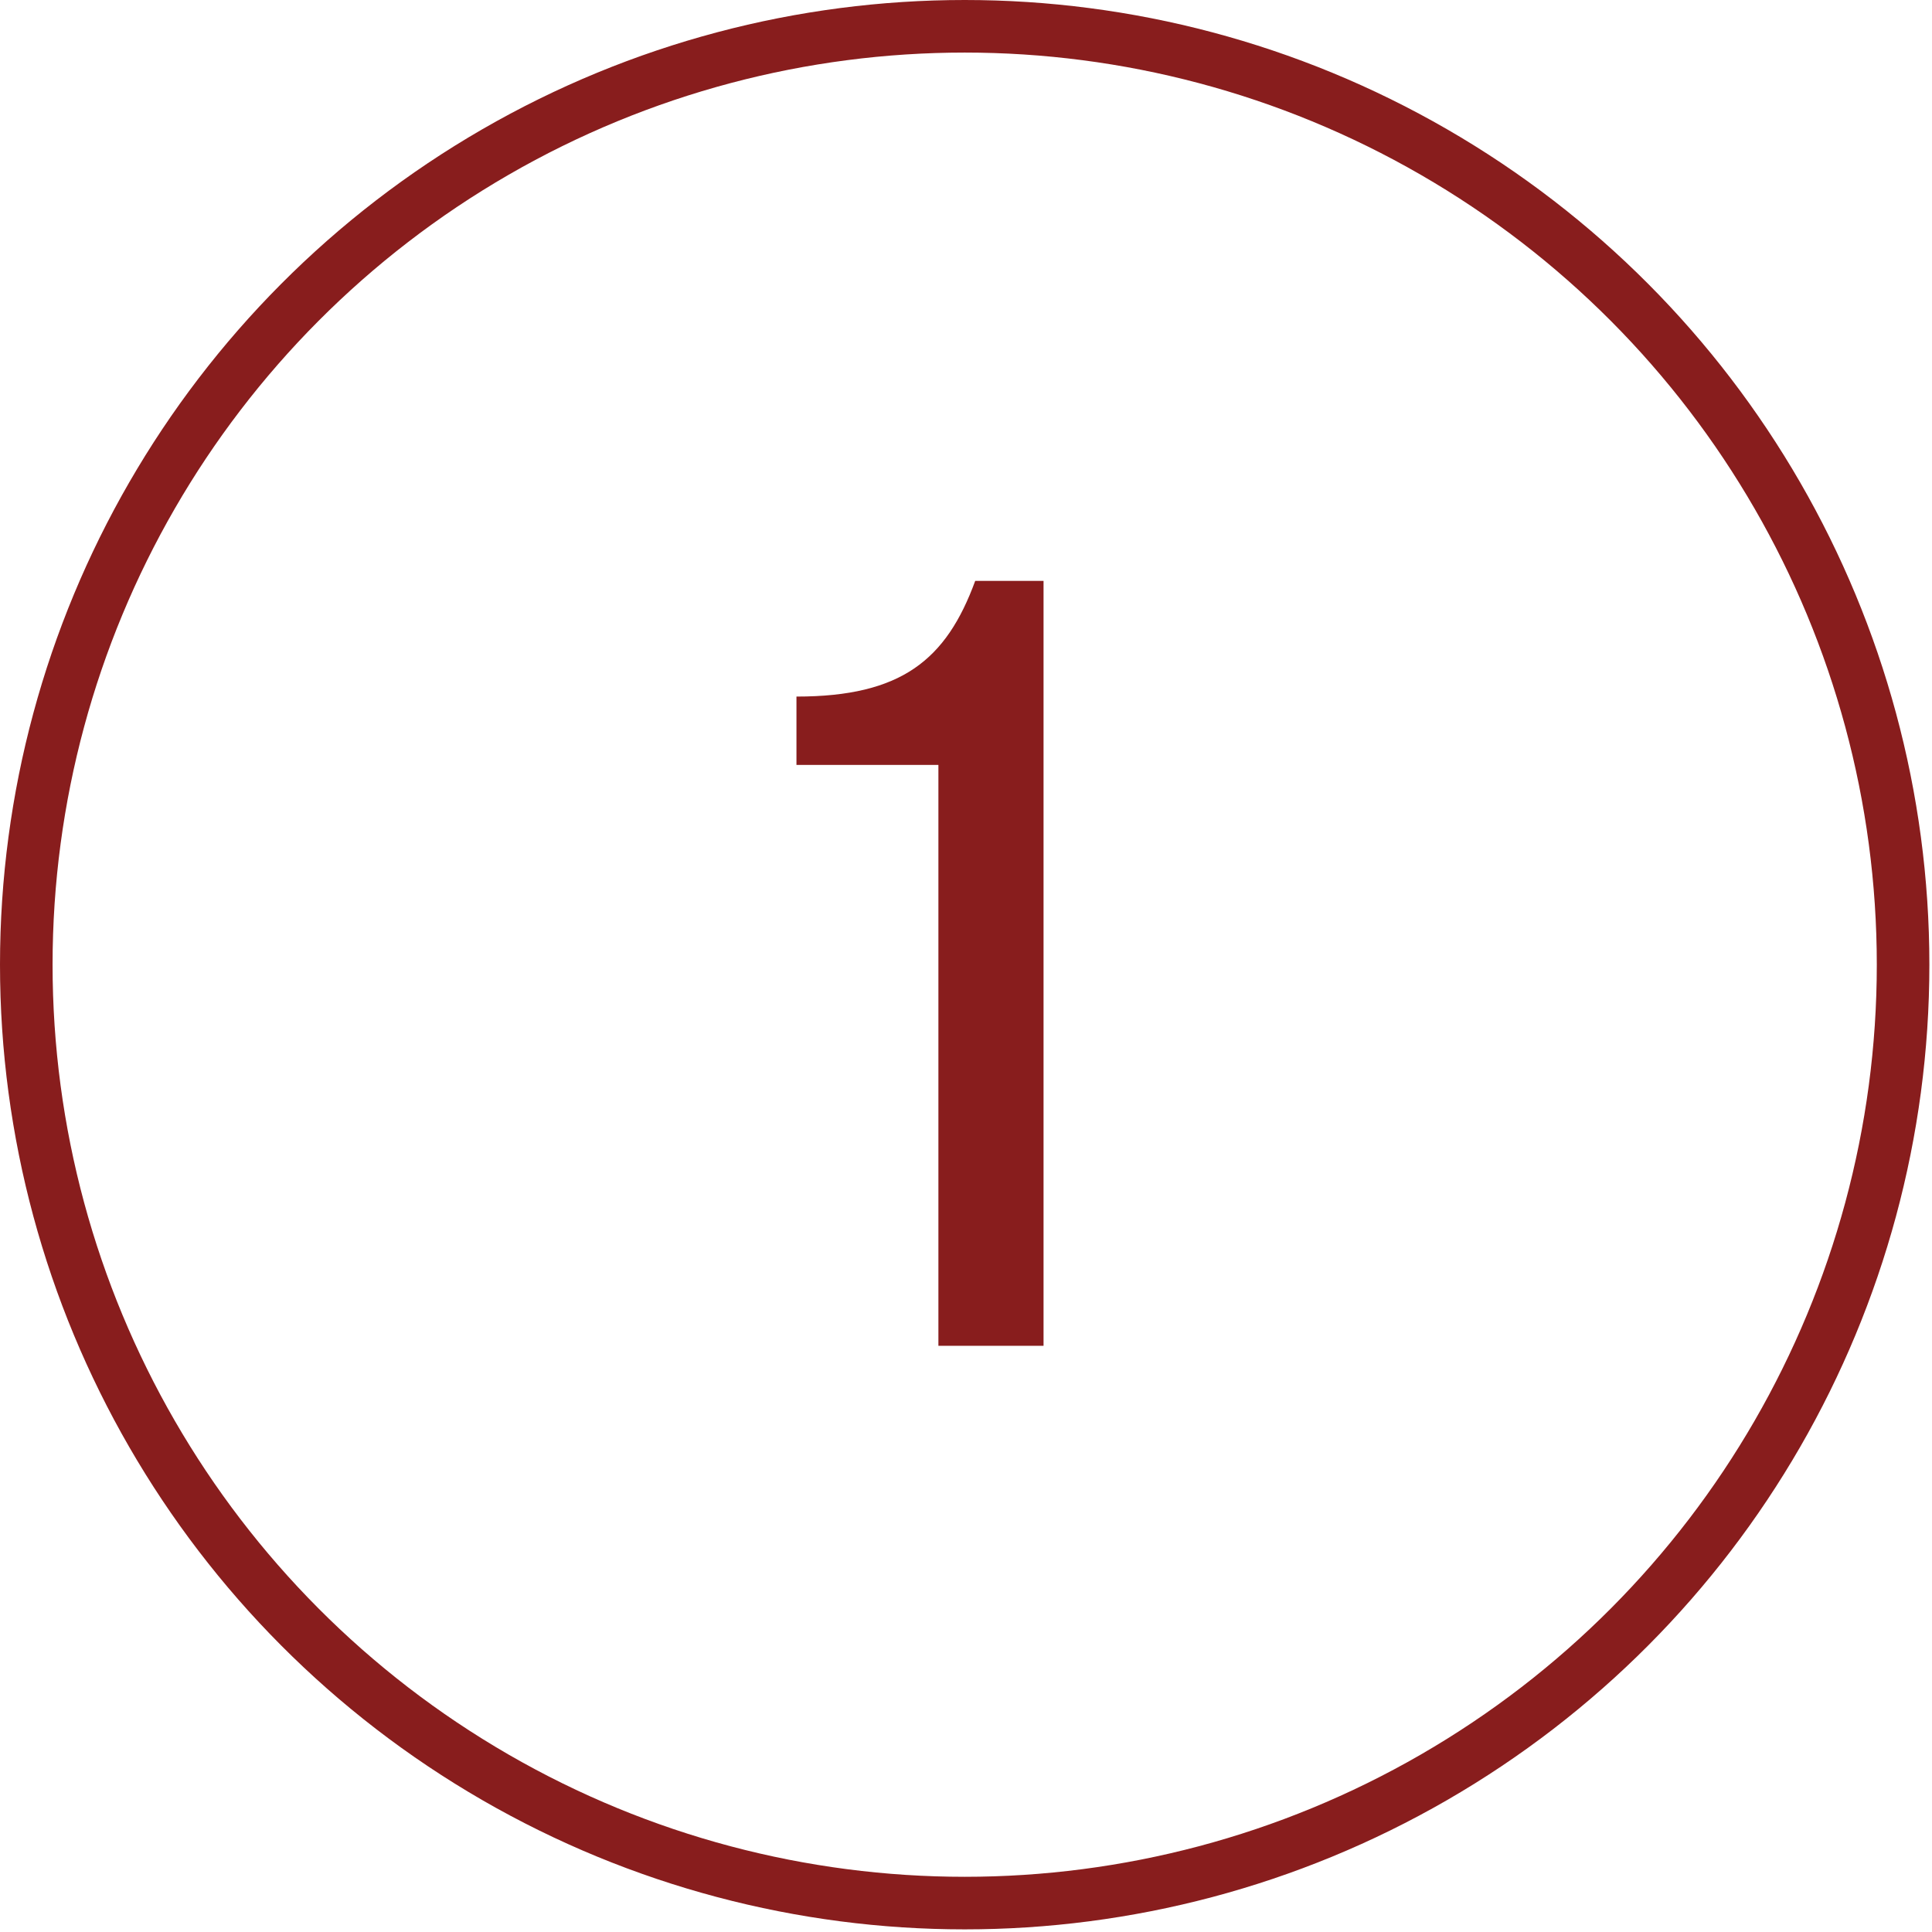
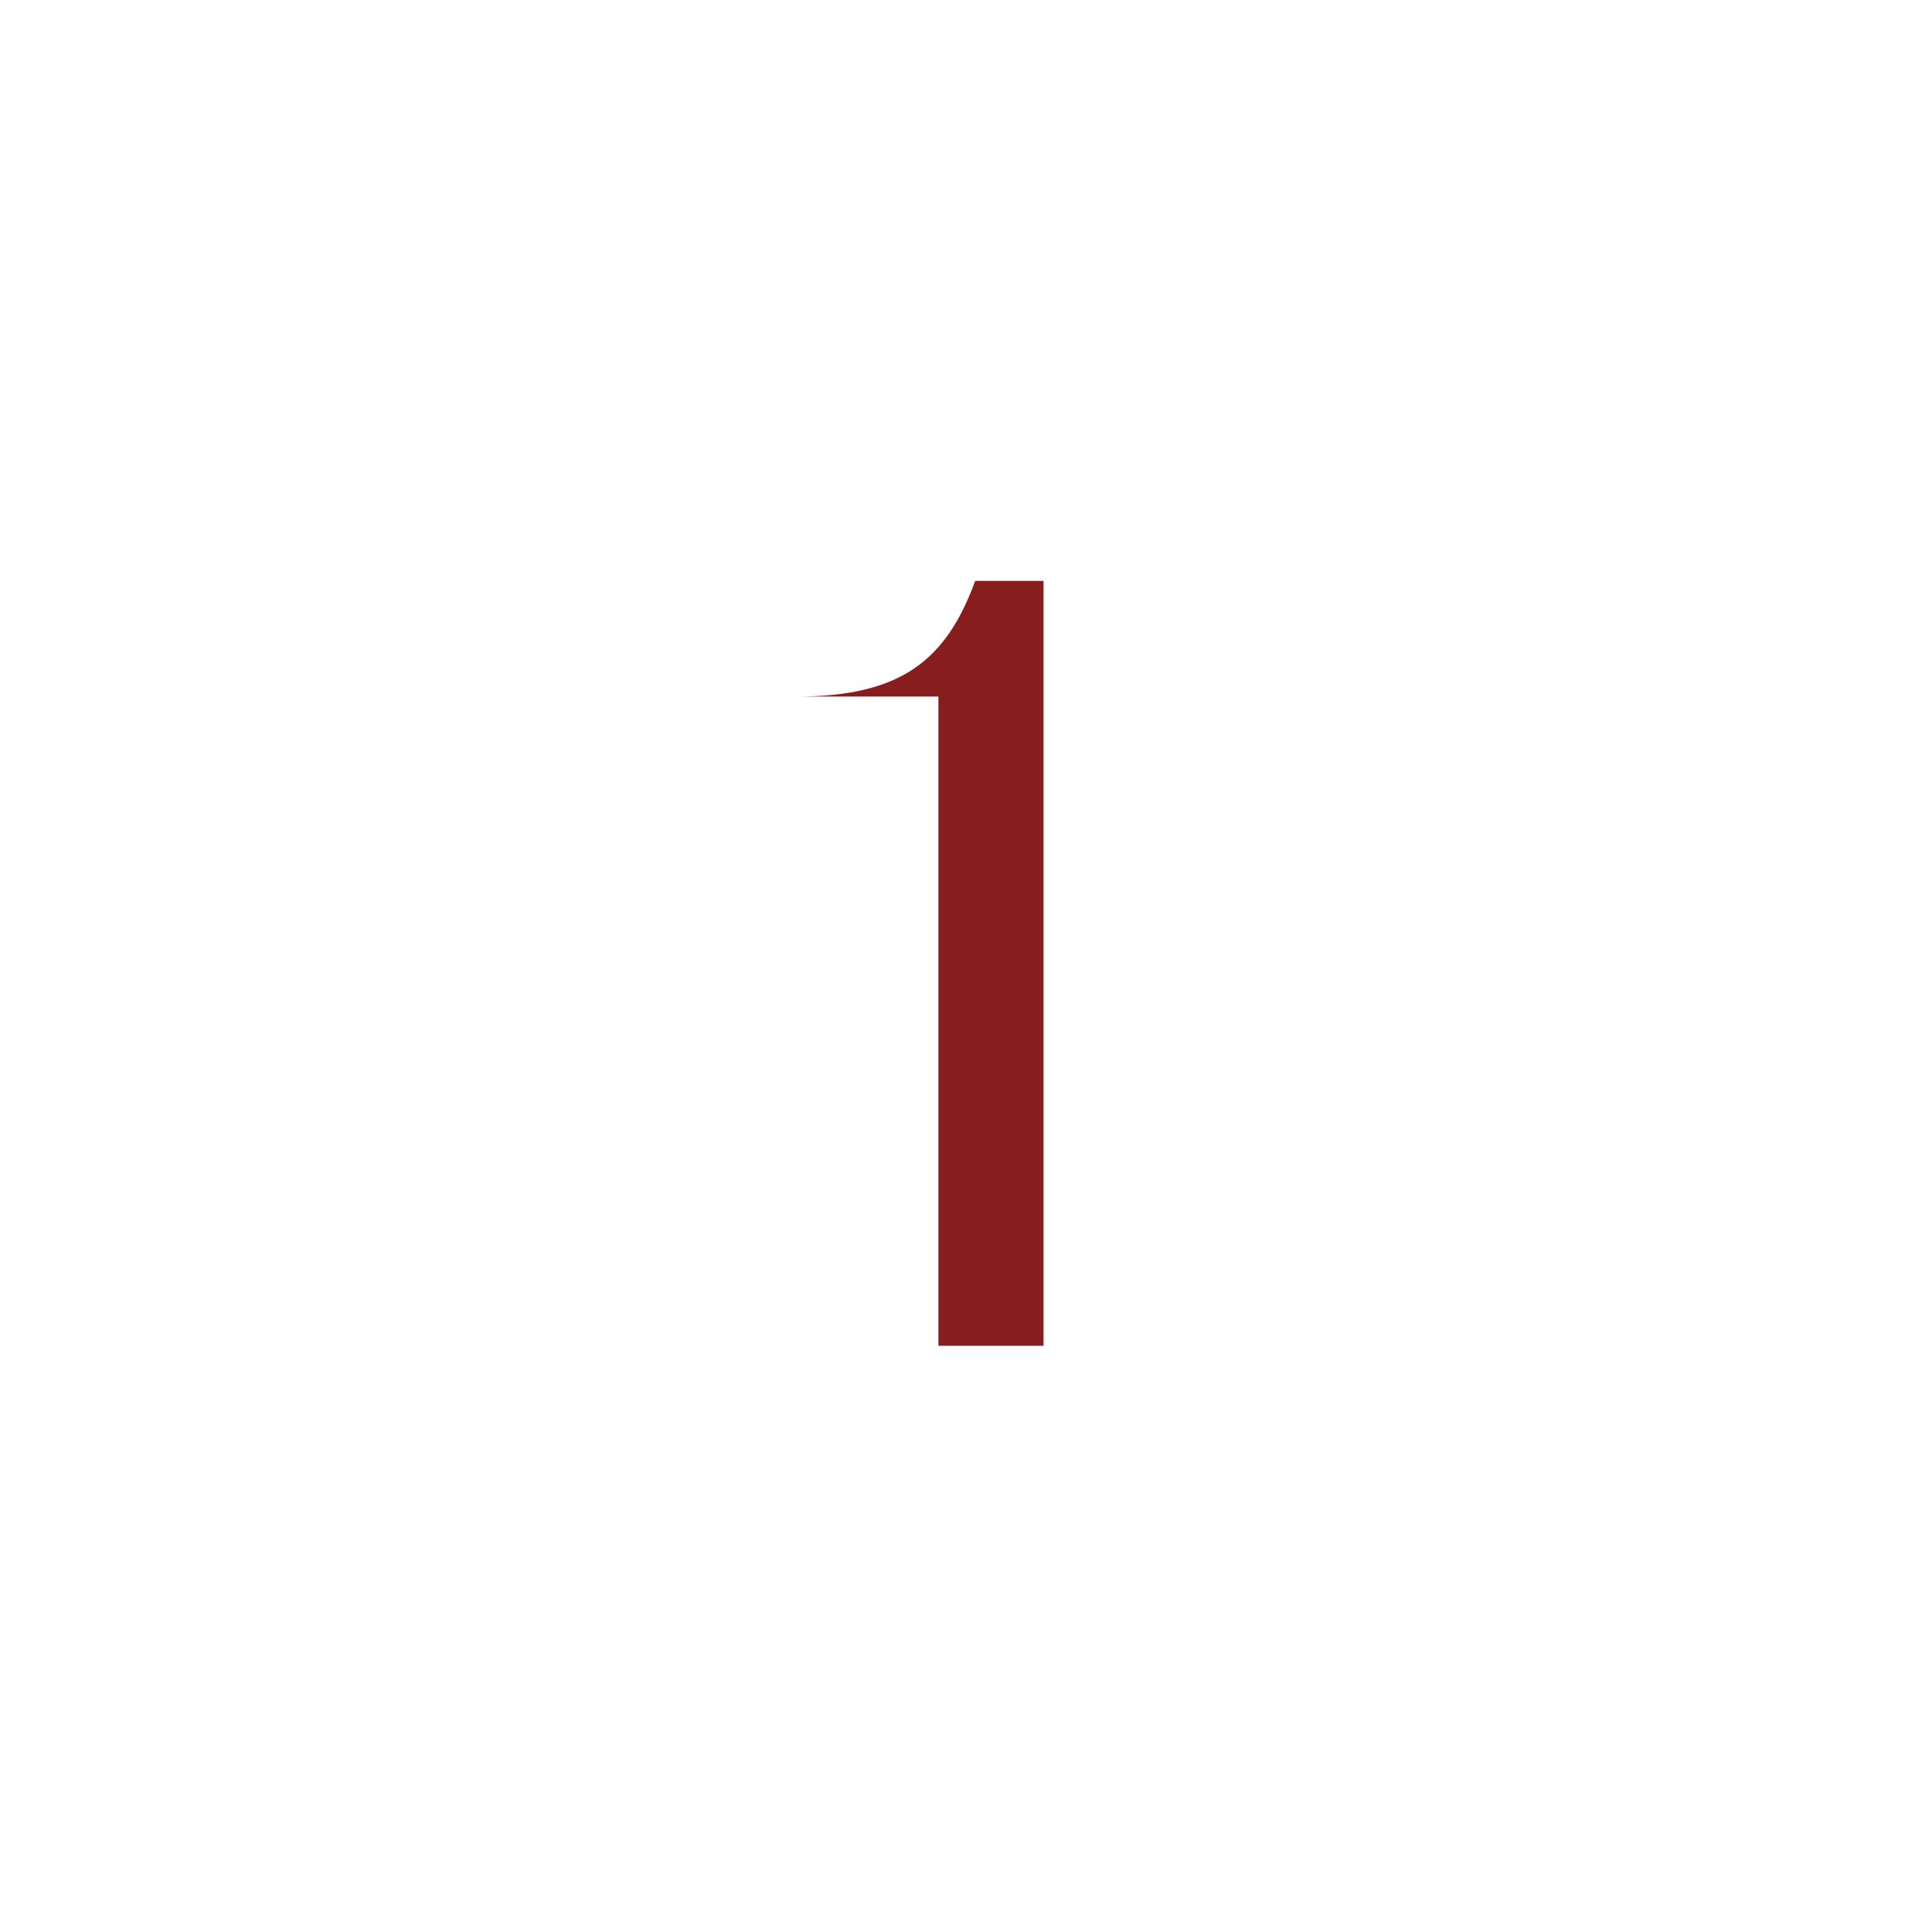
<svg xmlns="http://www.w3.org/2000/svg" version="1.1" id="Ebene_1" x="0px" y="0px" width="73.5px" height="73.5px" viewBox="0 0 73.5 73.5" style="enable-background:new 0 0 73.5 73.5;" xml:space="preserve">
  <g>
-     <path style="fill:#881D1D;" d="M30.3,26.5c4,0,5.7-1.4,6.8-4.4h2.6v29.1h-4V29.1h-5.4V26.5z" />
+     <path style="fill:#881D1D;" d="M30.3,26.5c4,0,5.7-1.4,6.8-4.4h2.6v29.1h-4V29.1V26.5z" />
  </g>
  <g>
-     <circle style="fill:none;stroke:#881D1D;stroke-width:2;" cx="36.7" cy="36.7" r="35.7" />
-   </g>
+     </g>
</svg>